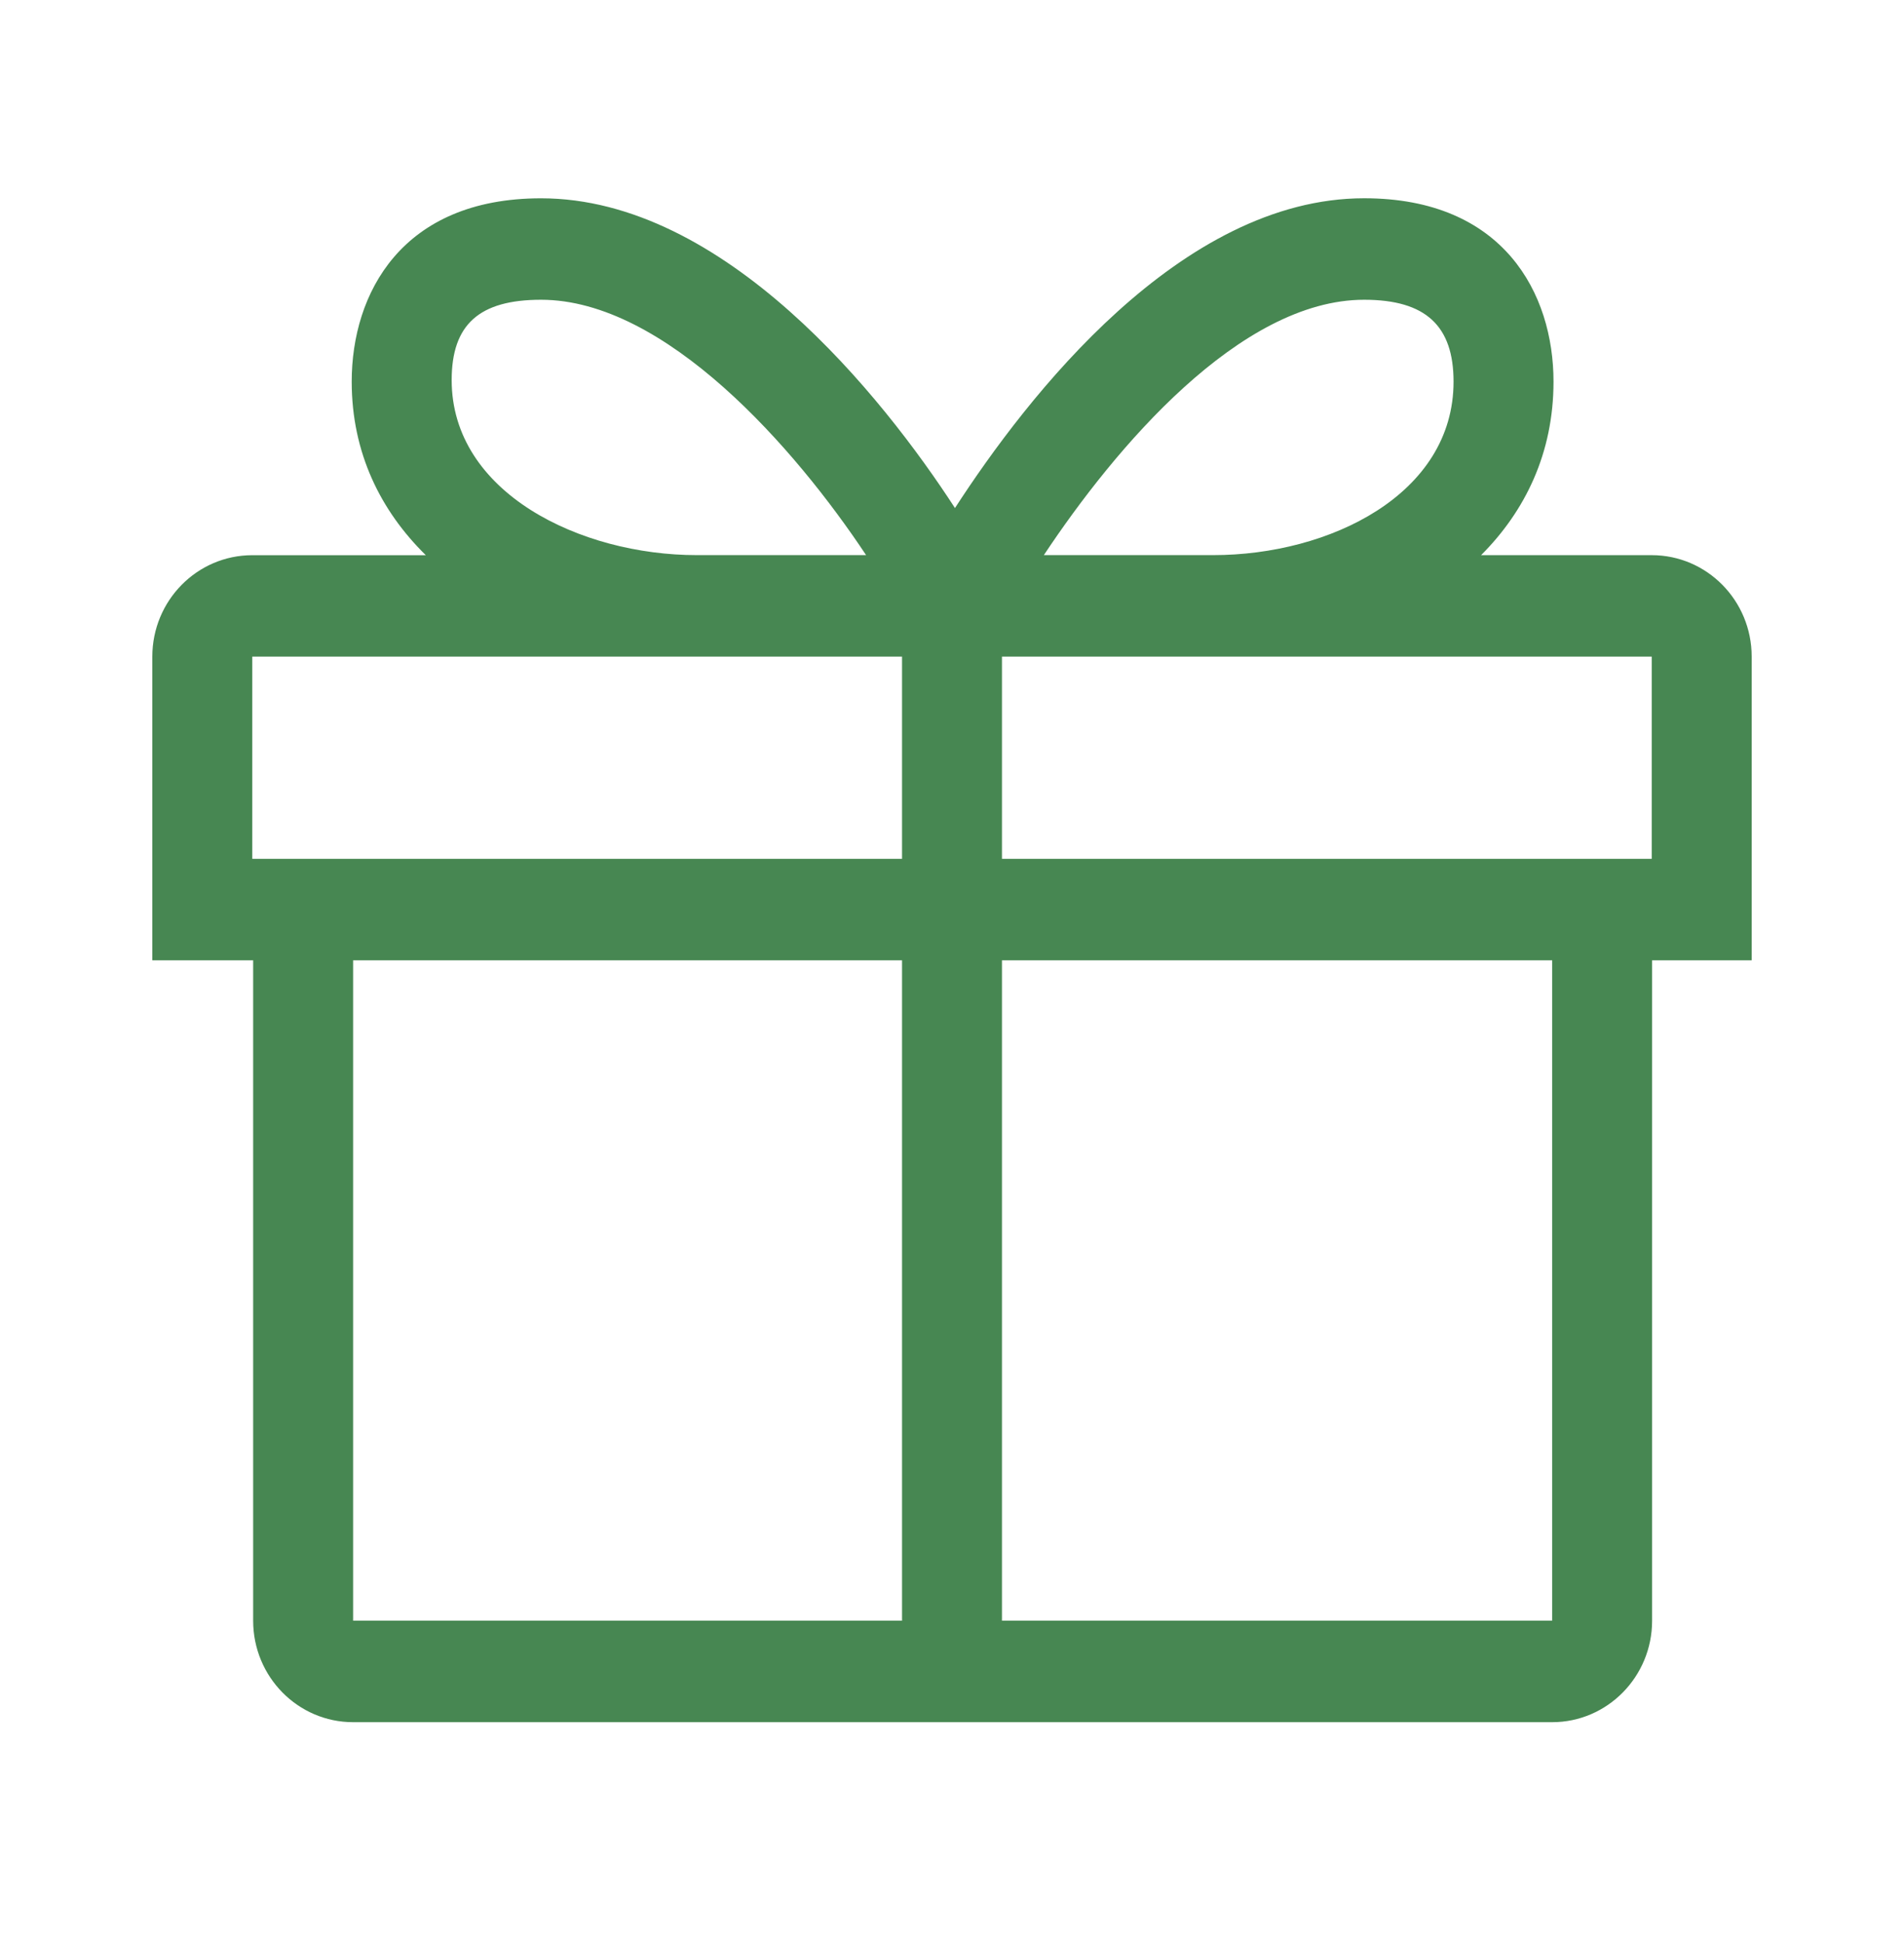
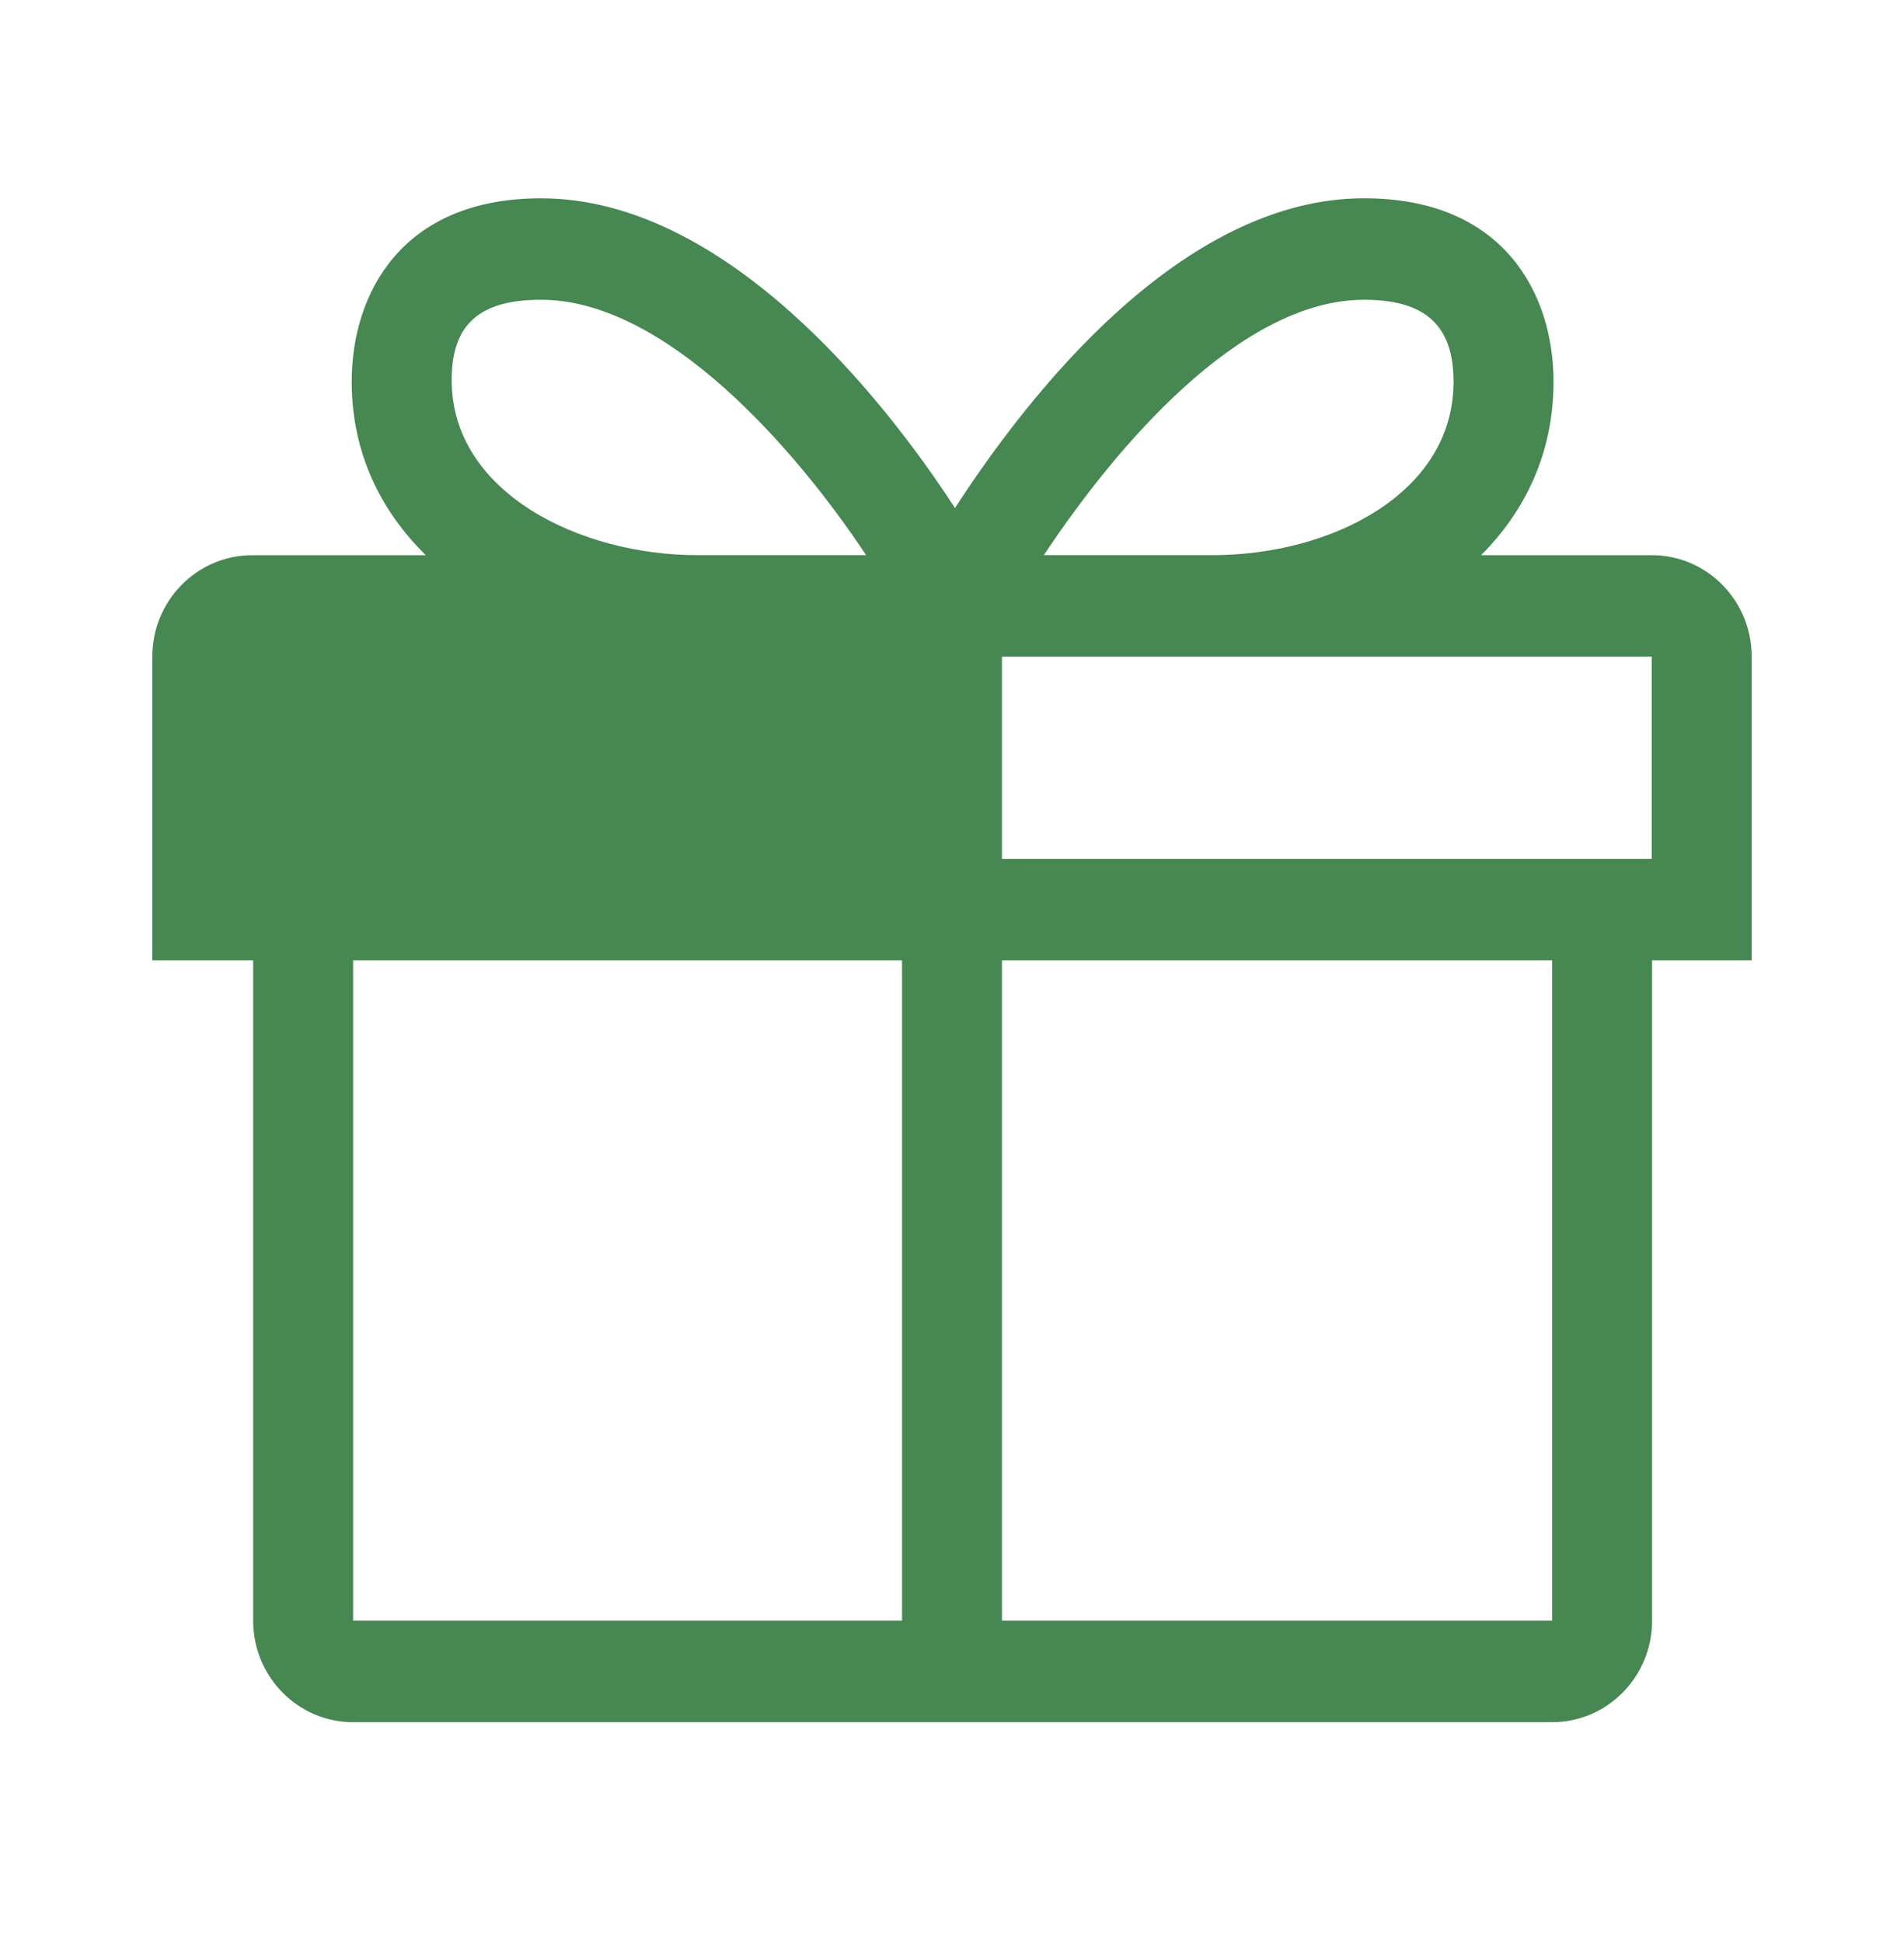
<svg xmlns="http://www.w3.org/2000/svg" width="50" height="51" viewBox="0 0 50 51" fill="none">
-   <path d="M46 17.235C46 15.764 44.825 14.572 43.375 14.572H38.894C40.054 13.412 40.796 11.89 40.796 10.017C40.796 7.71 39.49 5.204 35.824 5.204C31.001 5.204 26.971 10.414 25.078 13.335C23.183 10.415 19.031 5.205 14.208 5.205C10.542 5.205 9.236 7.711 9.236 10.017C9.236 11.89 9.999 13.412 11.182 14.573H6.625C5.175 14.573 4 15.765 4 17.236V25.207H6.648V42.541C6.648 44.011 7.823 45.204 9.273 45.204H40.76C42.209 45.204 43.385 44.011 43.385 42.541V25.206H46V17.235H46ZM35.824 7.868C37.447 7.868 38.171 8.559 38.171 10.018C38.171 12.976 34.917 14.571 31.856 14.571H27.412C29.277 11.761 32.56 7.868 35.824 7.868ZM14.208 7.868C17.473 7.868 20.879 11.761 22.744 14.571H18.3C15.239 14.571 11.861 12.934 11.861 9.976C11.861 8.518 12.585 7.868 14.208 7.868ZM43.375 22.543H26.312V17.235H43.375V22.543ZM6.625 17.235H23.688V22.543H6.625V17.235ZM9.273 25.206H23.688V42.54H9.273V25.206ZM40.761 42.54H26.312V25.206H40.761V42.54Z" fill="#478752" />
+   <path d="M46 17.235C46 15.764 44.825 14.572 43.375 14.572H38.894C40.054 13.412 40.796 11.89 40.796 10.017C40.796 7.71 39.49 5.204 35.824 5.204C31.001 5.204 26.971 10.414 25.078 13.335C23.183 10.415 19.031 5.205 14.208 5.205C10.542 5.205 9.236 7.711 9.236 10.017C9.236 11.89 9.999 13.412 11.182 14.573H6.625C5.175 14.573 4 15.765 4 17.236V25.207H6.648V42.541C6.648 44.011 7.823 45.204 9.273 45.204H40.76C42.209 45.204 43.385 44.011 43.385 42.541V25.206H46V17.235H46ZM35.824 7.868C37.447 7.868 38.171 8.559 38.171 10.018C38.171 12.976 34.917 14.571 31.856 14.571H27.412C29.277 11.761 32.56 7.868 35.824 7.868ZM14.208 7.868C17.473 7.868 20.879 11.761 22.744 14.571H18.3C15.239 14.571 11.861 12.934 11.861 9.976C11.861 8.518 12.585 7.868 14.208 7.868ZM43.375 22.543H26.312V17.235H43.375V22.543ZM6.625 17.235H23.688V22.543V17.235ZM9.273 25.206H23.688V42.54H9.273V25.206ZM40.761 42.54H26.312V25.206H40.761V42.54Z" fill="#478752" />
</svg>